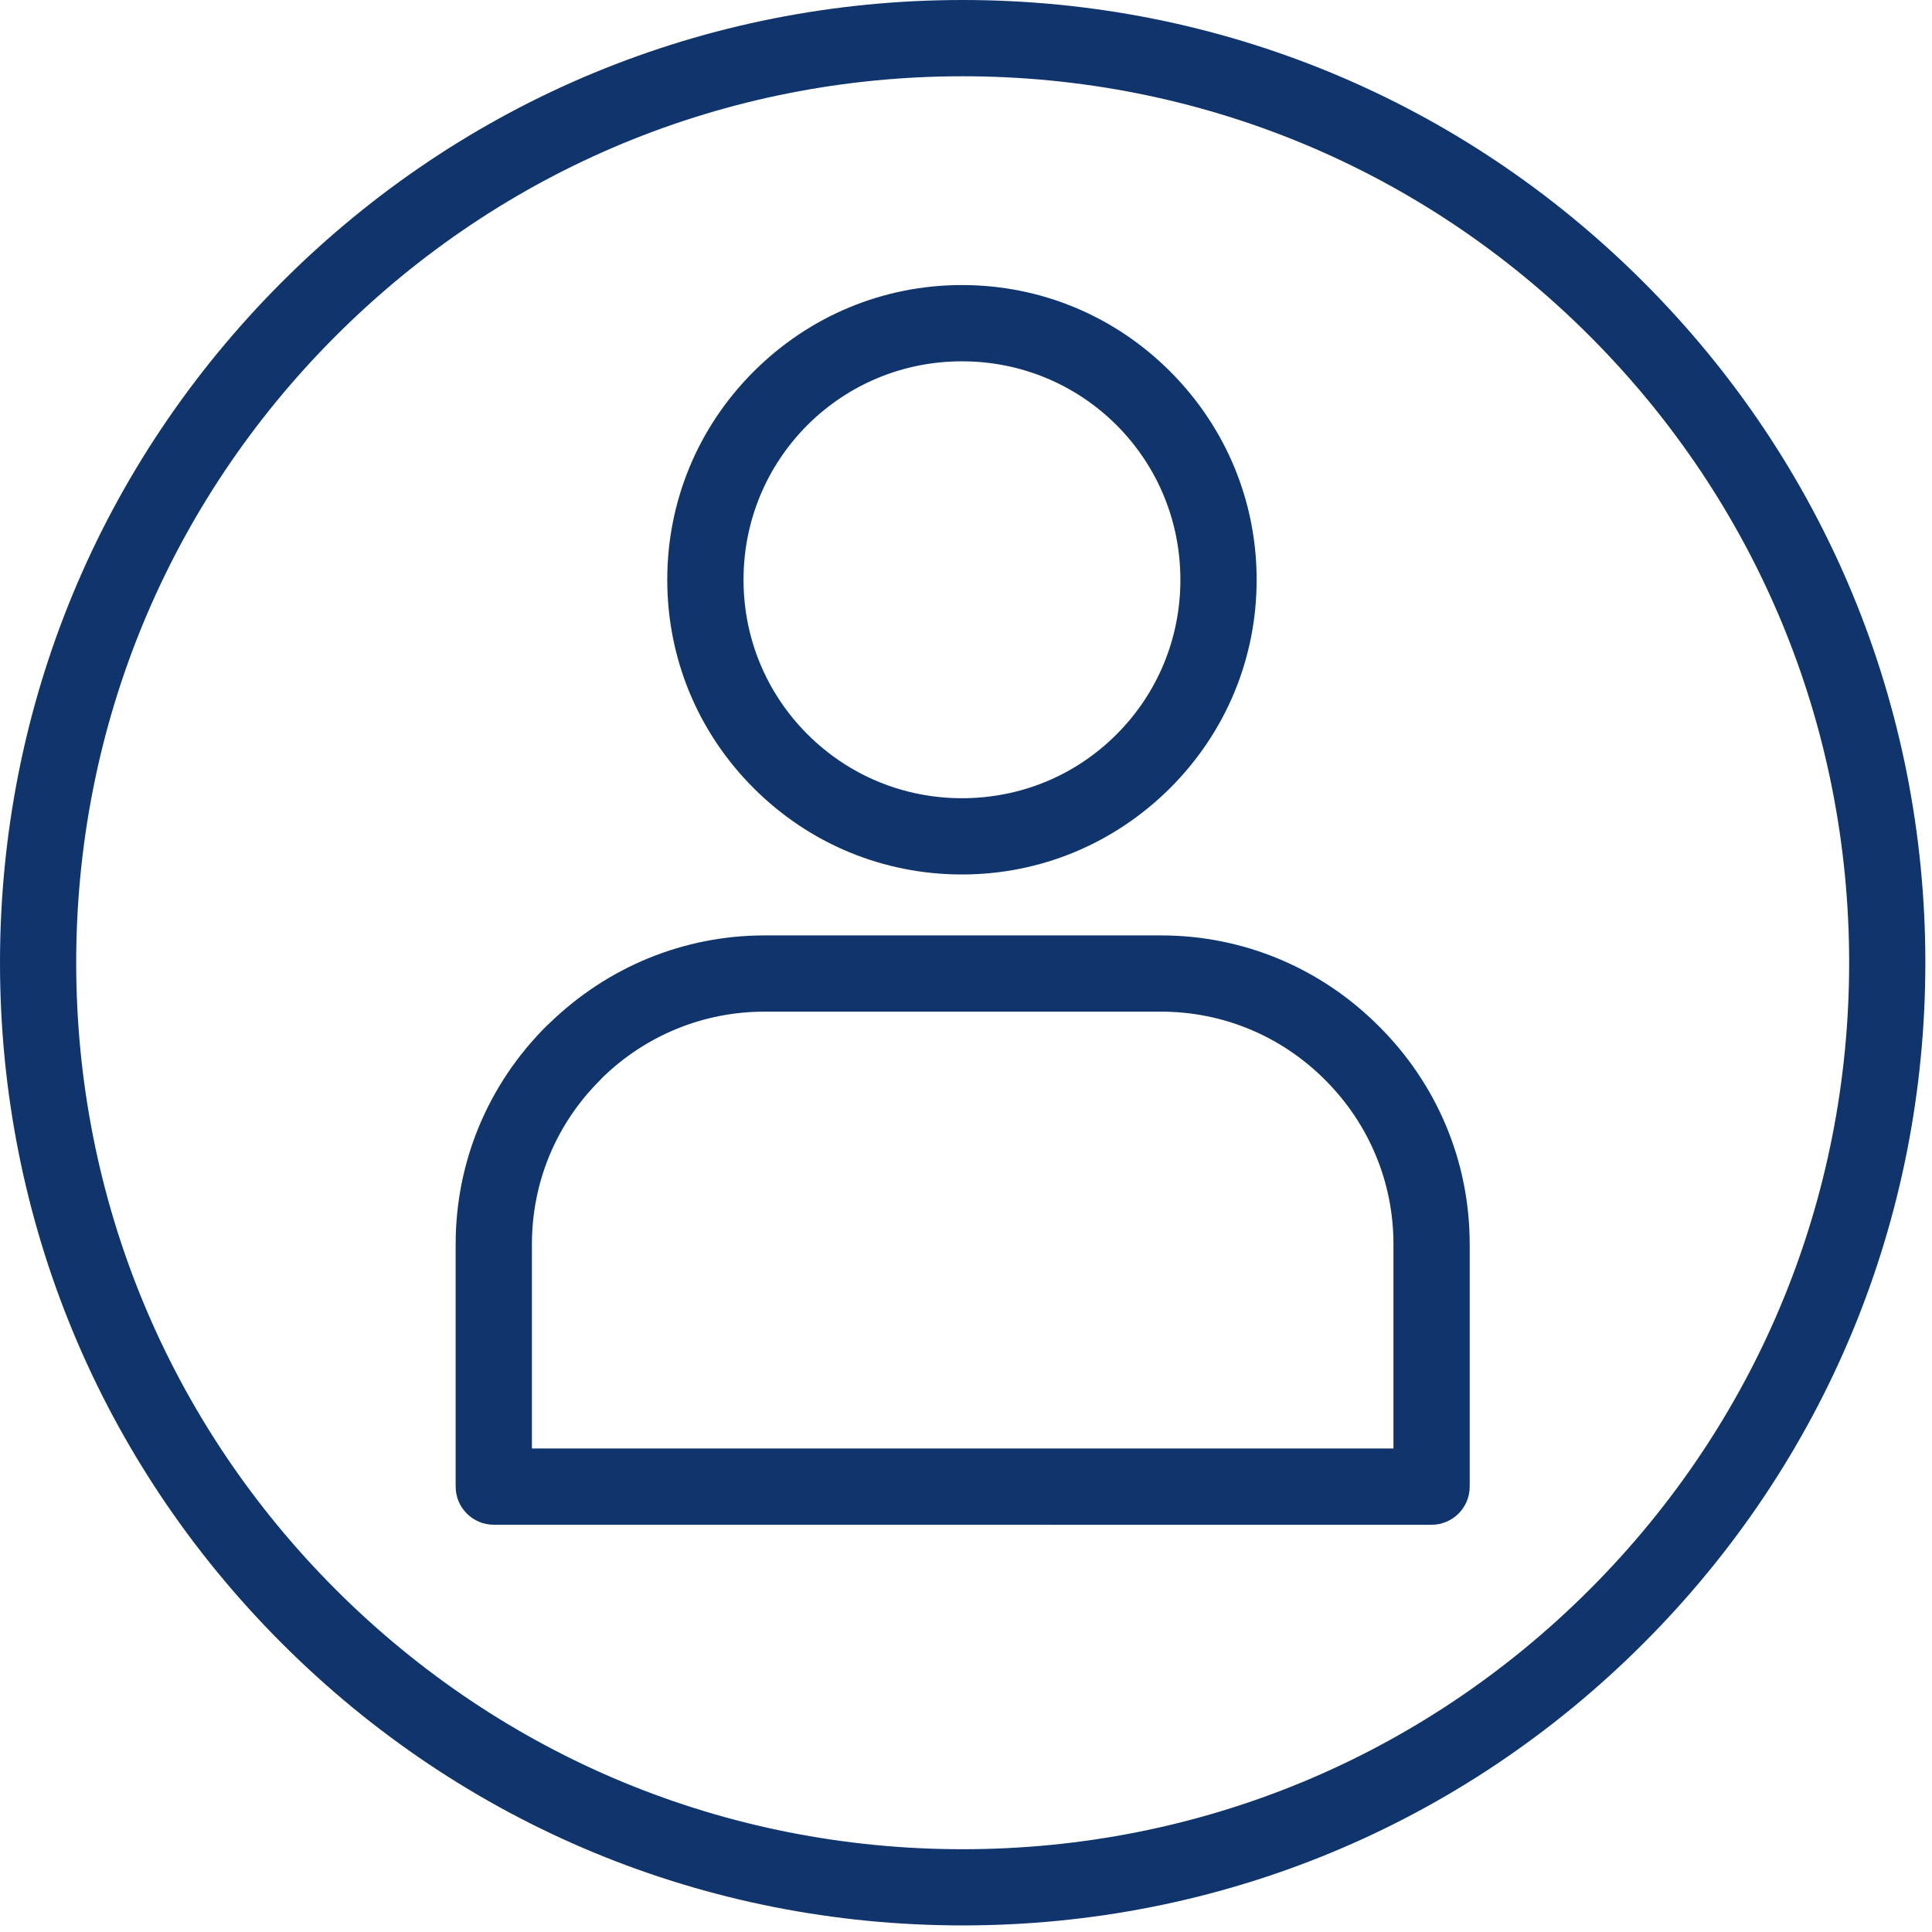
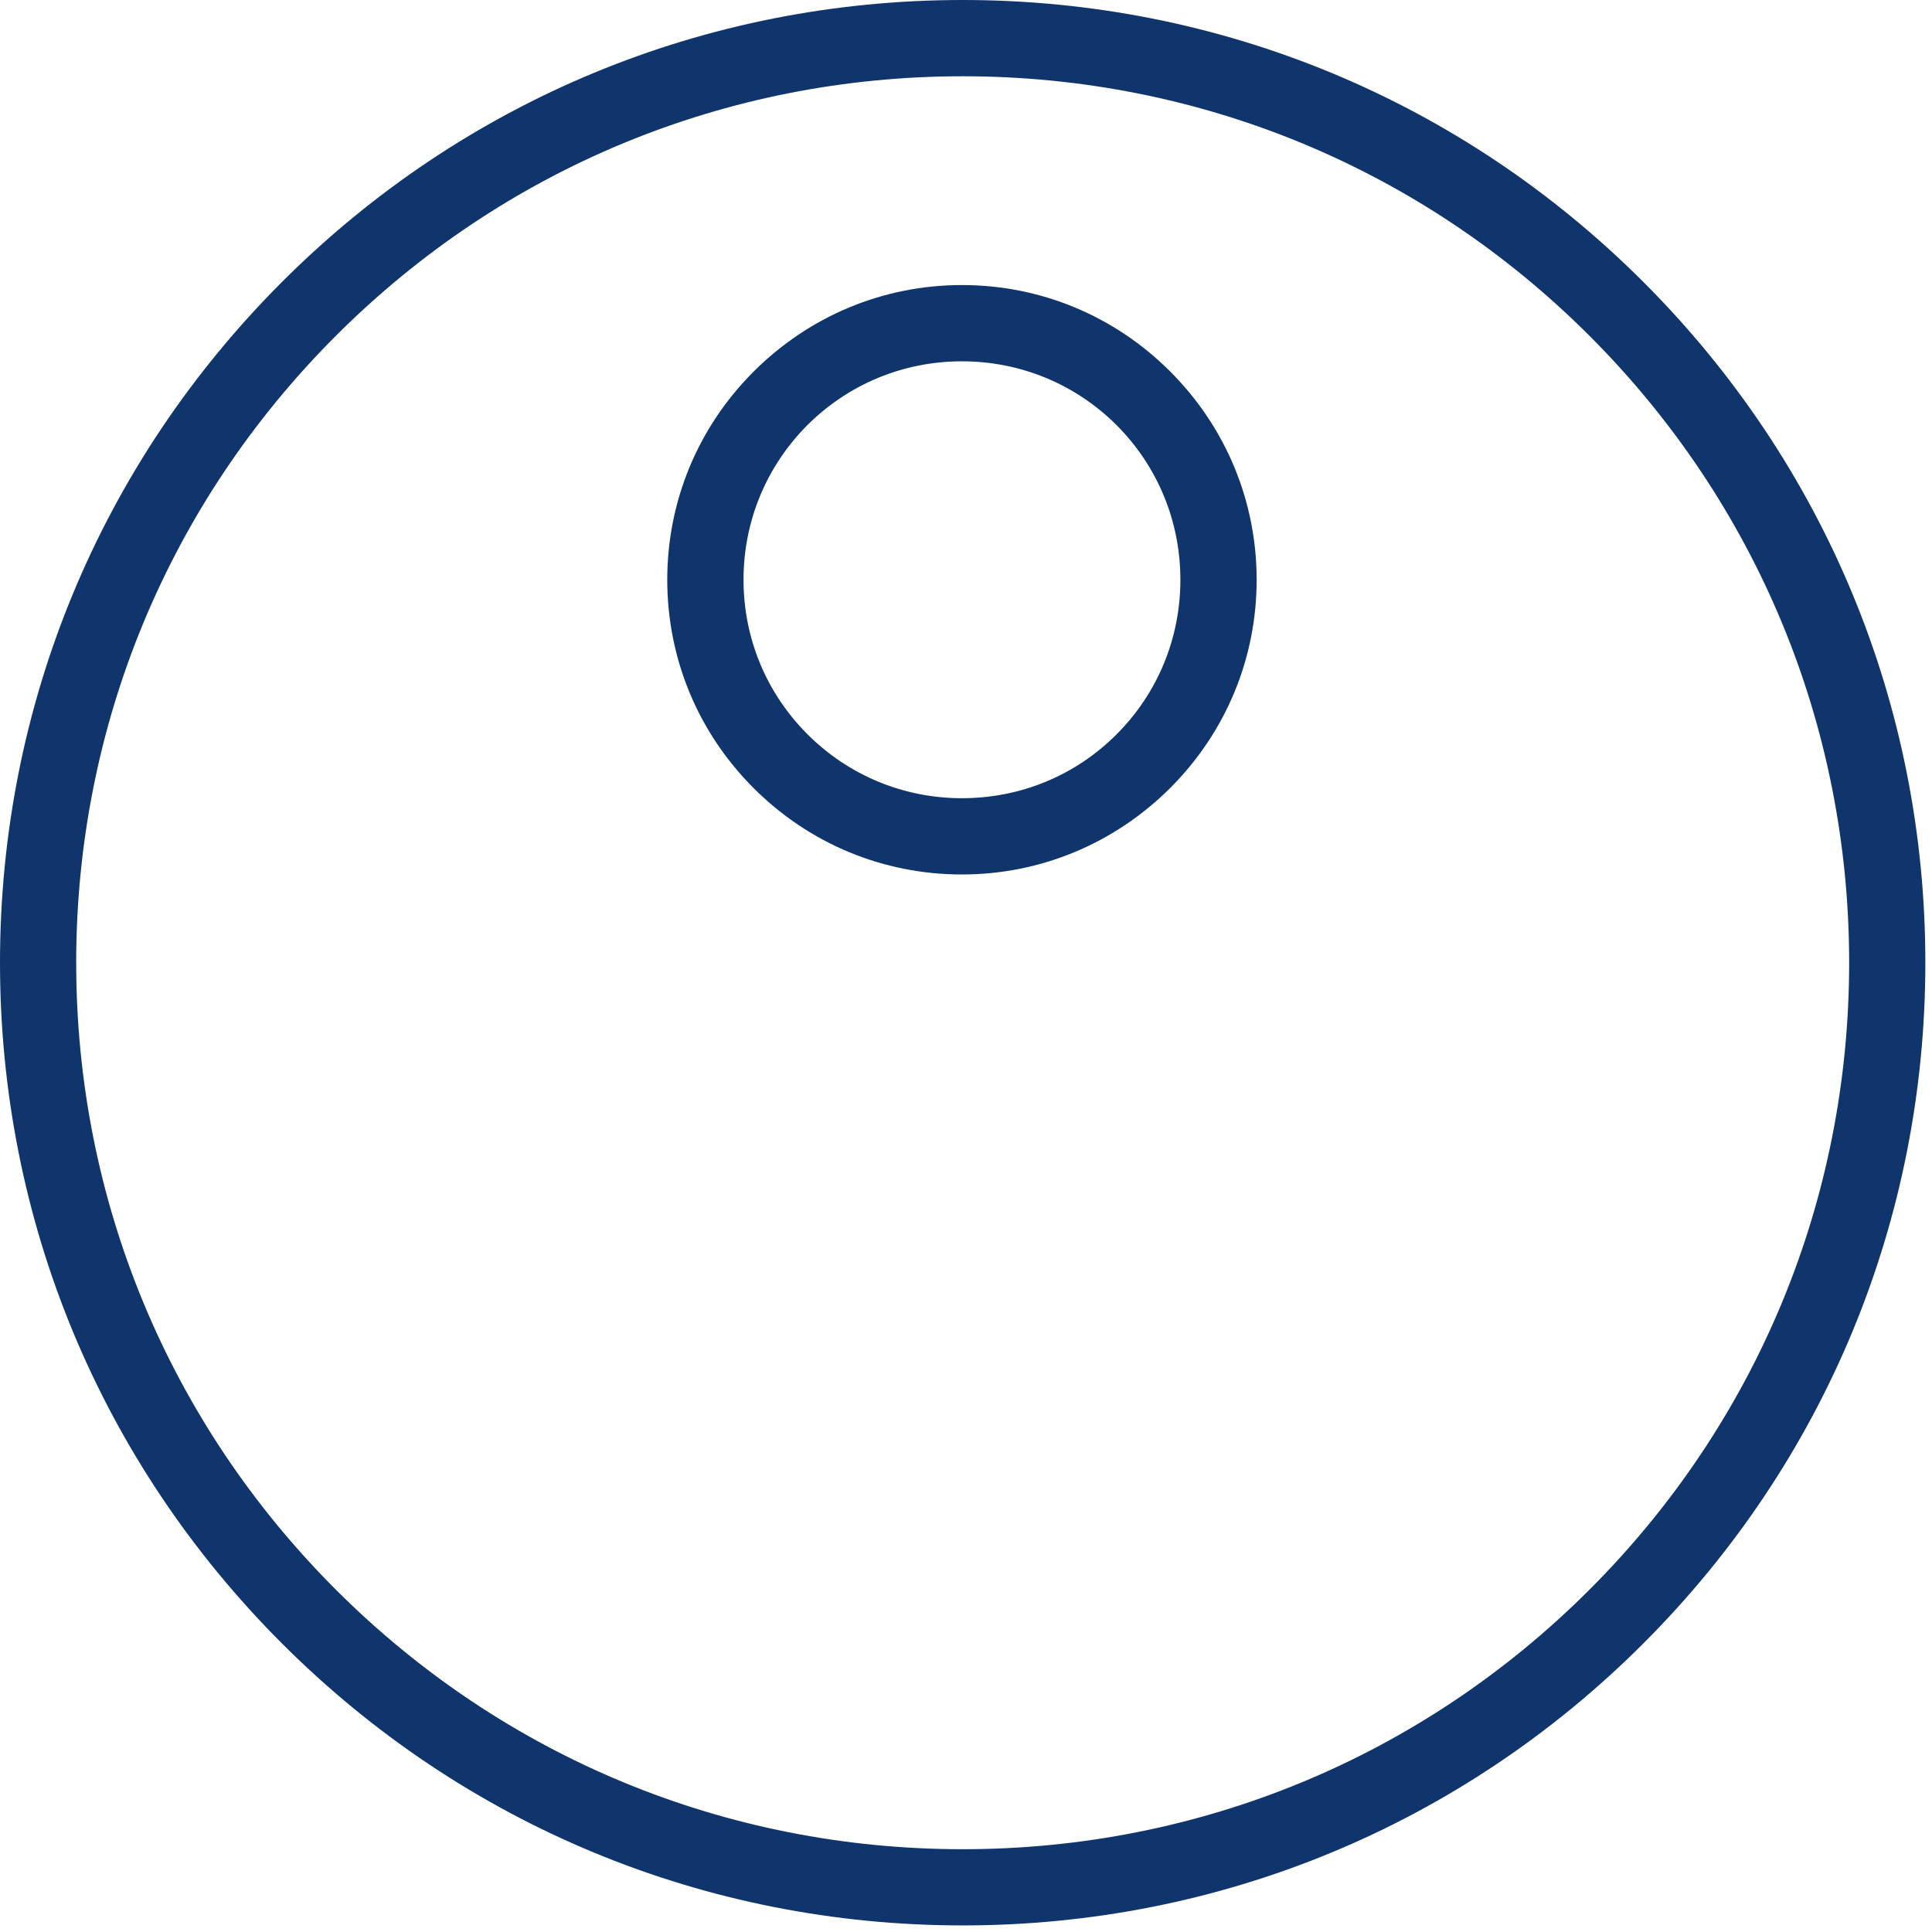
<svg xmlns="http://www.w3.org/2000/svg" width="59" height="59" viewBox="0 0 59 59" fill="none">
  <g clip-path="url(#clip0_95_198)">
    <path d="M29.376 26.705C26.974 26.705 24.714 25.768 23.014 24.067C21.313 22.367 20.377 20.107 20.377 17.705C20.377 15.307 21.313 13.049 23.014 11.348C24.72 9.644 26.979 8.705 29.376 8.705C31.774 8.705 34.032 9.641 35.733 11.342C37.437 13.047 38.376 15.307 38.376 17.705C38.376 20.101 37.44 22.358 35.739 24.061C34.029 25.767 31.769 26.705 29.376 26.705ZM29.376 11.034C27.593 11.034 25.917 11.726 24.656 12.982C23.399 14.244 22.706 15.921 22.706 17.705C22.706 19.486 23.399 21.162 24.658 22.423C25.919 23.682 27.595 24.376 29.376 24.376C31.164 24.376 32.839 23.685 34.094 22.43C35.353 21.171 36.047 19.493 36.047 17.705C36.047 15.921 35.355 14.244 34.099 12.983C32.838 11.727 31.16 11.034 29.376 11.034Z" fill="#0F356C" />
-     <path d="M15.079 46.563C14.437 46.563 13.915 46.041 13.915 45.399V37.996C13.915 35.486 14.898 33.12 16.686 31.335L16.774 31.254C18.556 29.521 20.891 28.566 23.347 28.566H35.452C37.958 28.566 40.321 29.549 42.106 31.336C43.897 33.118 44.882 35.483 44.882 37.997V45.4C44.882 46.042 44.36 46.564 43.717 46.564L15.079 46.563ZM42.554 44.234V37.996C42.554 36.107 41.813 34.326 40.468 32.98C39.126 31.635 37.345 30.894 35.452 30.894H23.347C21.5 30.894 19.748 31.604 18.414 32.892L18.317 32.994C16.98 34.331 16.244 36.106 16.244 37.996V44.234H42.554Z" fill="#0F356C" />
    <path d="M29.399 58.799C21.545 58.799 14.162 55.741 8.611 50.188C3.058 44.636 0 37.253 0 29.399C0 21.546 3.058 14.164 8.611 8.611C14.163 3.058 21.546 0 29.399 0C37.251 0 44.633 3.058 50.186 8.611C55.74 14.164 58.797 21.547 58.797 29.399C58.797 37.253 55.739 44.635 50.186 50.187C44.635 55.741 37.252 58.799 29.399 58.799ZM29.399 2.329C22.166 2.329 15.367 5.144 10.255 10.257C5.143 15.369 2.327 22.168 2.327 29.4C2.327 36.632 5.142 43.431 10.255 48.544C15.368 53.657 22.166 56.472 29.399 56.472C36.63 56.472 43.429 53.657 48.542 48.544C53.655 43.431 56.47 36.633 56.47 29.4C56.47 22.169 53.655 15.37 48.542 10.257C43.431 5.145 36.632 2.329 29.399 2.329Z" fill="#0F356C" />
  </g>
  <defs>
    <clipPath id="clip0_95_198">
      <rect width="58.798" height="58.799" fill="white" />
    </clipPath>
  </defs>
</svg>